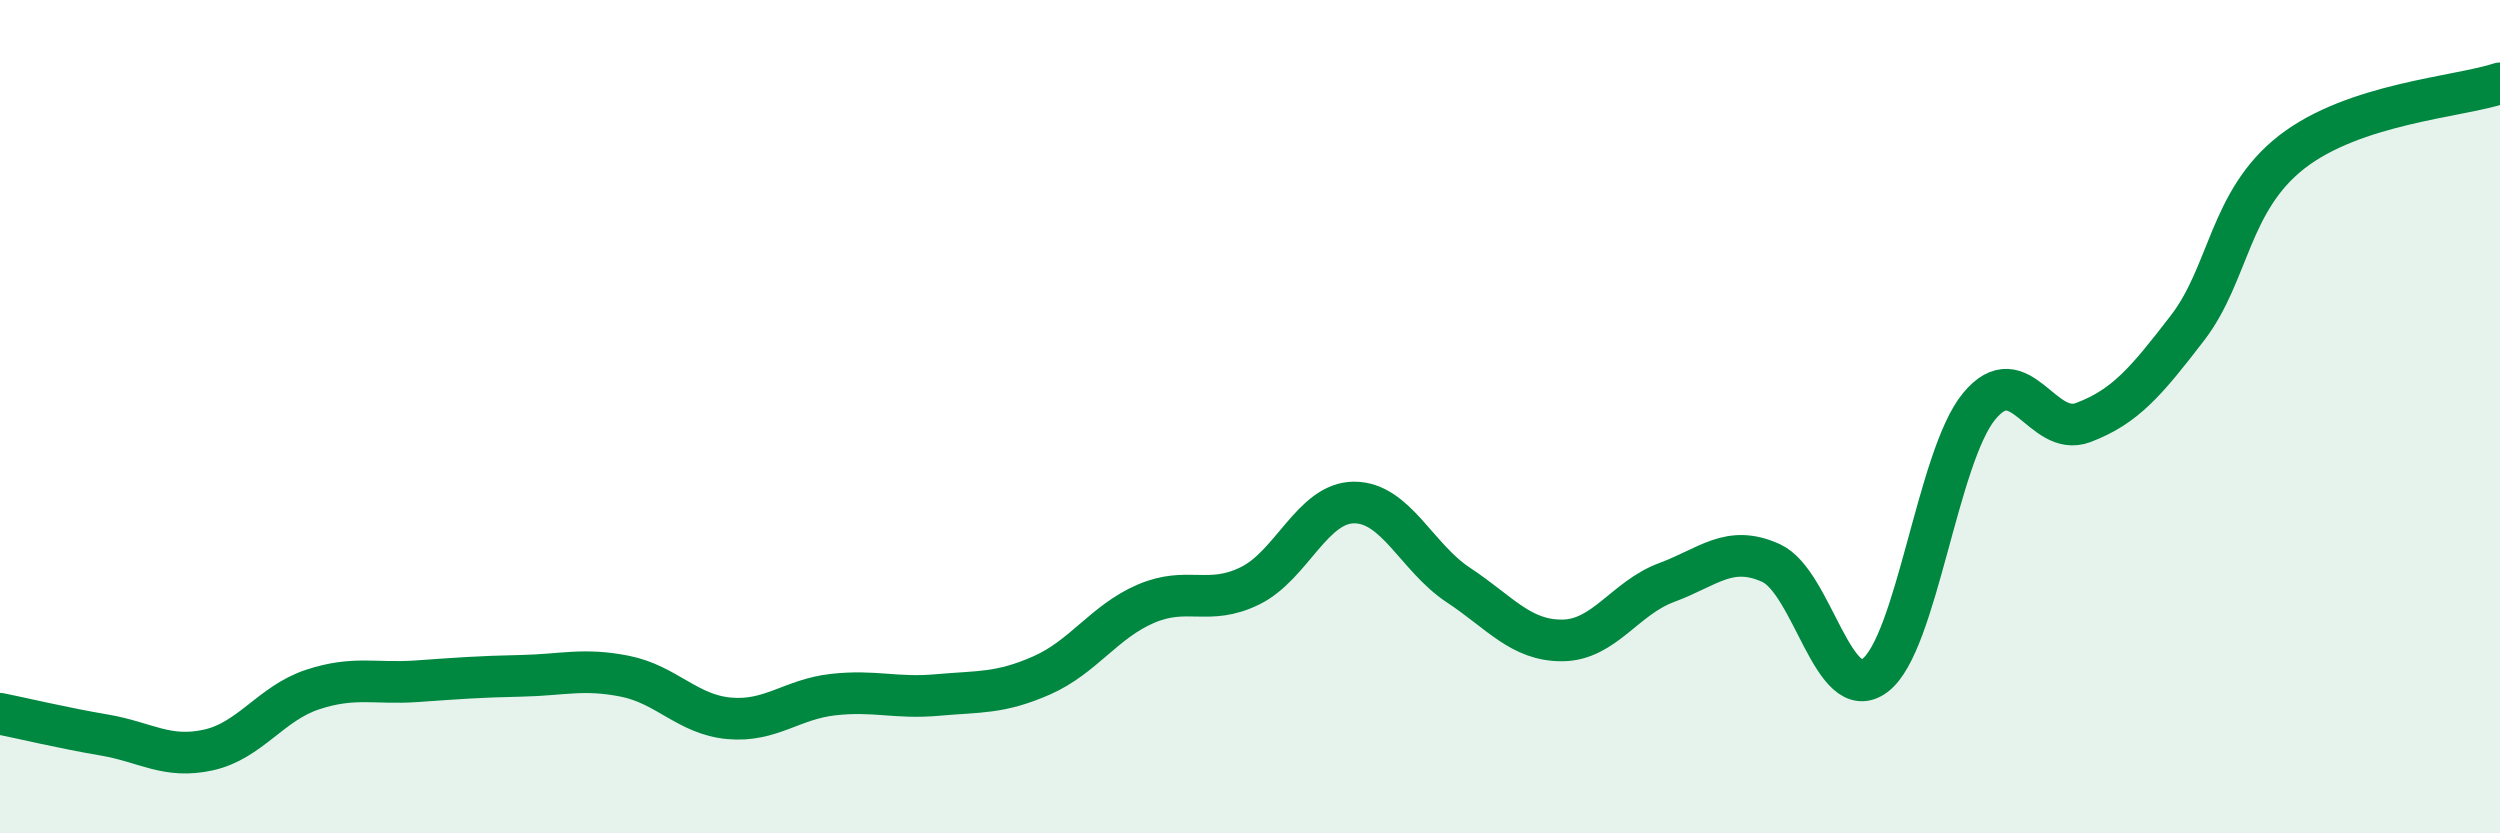
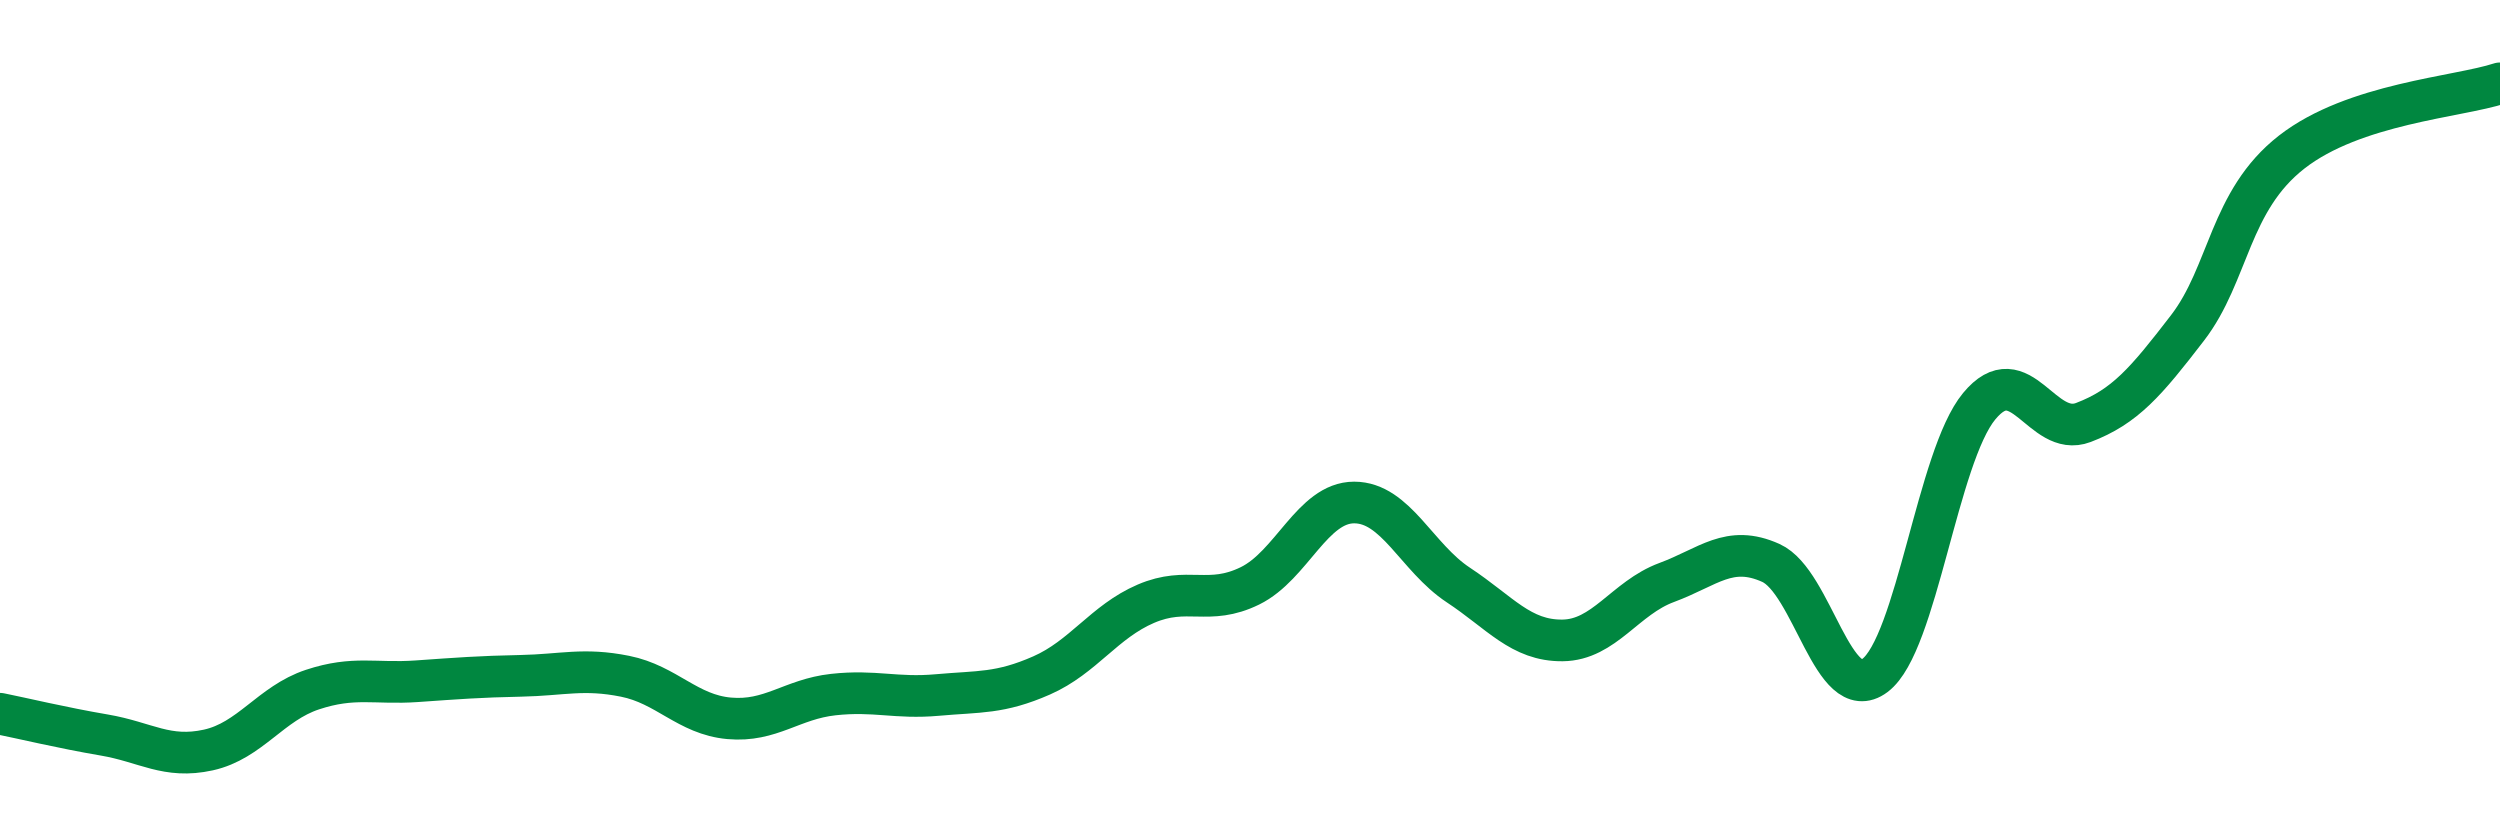
<svg xmlns="http://www.w3.org/2000/svg" width="60" height="20" viewBox="0 0 60 20">
-   <path d="M 0,17.13 C 0.5,17.23 1.5,17.47 2.5,17.64 C 3.5,17.81 4,18.22 5,18 C 6,17.78 6.5,16.88 7.5,16.55 C 8.5,16.22 9,16.42 10,16.35 C 11,16.28 11.5,16.24 12.5,16.22 C 13.5,16.2 14,16.03 15,16.23 C 16,16.43 16.5,17.15 17.5,17.24 C 18.5,17.33 19,16.78 20,16.67 C 21,16.56 21.5,16.77 22.5,16.68 C 23.5,16.59 24,16.65 25,16.21 C 26,15.77 26.5,14.92 27.5,14.49 C 28.5,14.06 29,14.55 30,14.06 C 31,13.57 31.5,12.06 32.5,12.06 C 33.5,12.06 34,13.38 35,14.04 C 36,14.7 36.5,15.38 37.5,15.37 C 38.5,15.36 39,14.35 40,13.98 C 41,13.61 41.5,13.06 42.5,13.51 C 43.5,13.96 44,16.96 45,16.21 C 46,15.46 46.5,10.96 47.5,9.75 C 48.5,8.54 49,10.52 50,10.14 C 51,9.76 51.5,9.17 52.5,7.87 C 53.5,6.57 53.5,4.82 55,3.65 C 56.5,2.48 59,2.33 60,2L60 20L0 20Z" fill="#008740" opacity="0.1" stroke-linecap="round" stroke-linejoin="round" />
  <path d="M 0,17.13 C 0.5,17.23 1.5,17.47 2.5,17.64 C 3.5,17.81 4,18.22 5,18 C 6,17.78 6.5,16.88 7.5,16.55 C 8.5,16.22 9,16.42 10,16.35 C 11,16.28 11.5,16.24 12.5,16.22 C 13.5,16.2 14,16.03 15,16.23 C 16,16.43 16.5,17.15 17.5,17.24 C 18.5,17.33 19,16.78 20,16.67 C 21,16.56 21.5,16.77 22.5,16.68 C 23.5,16.59 24,16.65 25,16.21 C 26,15.77 26.5,14.92 27.5,14.49 C 28.5,14.06 29,14.55 30,14.06 C 31,13.57 31.5,12.06 32.5,12.06 C 33.5,12.06 34,13.38 35,14.04 C 36,14.7 36.5,15.38 37.5,15.37 C 38.5,15.36 39,14.35 40,13.98 C 41,13.61 41.5,13.06 42.5,13.51 C 43.5,13.96 44,16.96 45,16.21 C 46,15.46 46.5,10.96 47.5,9.75 C 48.5,8.54 49,10.52 50,10.14 C 51,9.76 51.5,9.17 52.5,7.87 C 53.5,6.57 53.5,4.82 55,3.65 C 56.5,2.48 59,2.33 60,2" stroke="#008740" stroke-width="1" fill="none" stroke-linecap="round" stroke-linejoin="round" />
</svg>